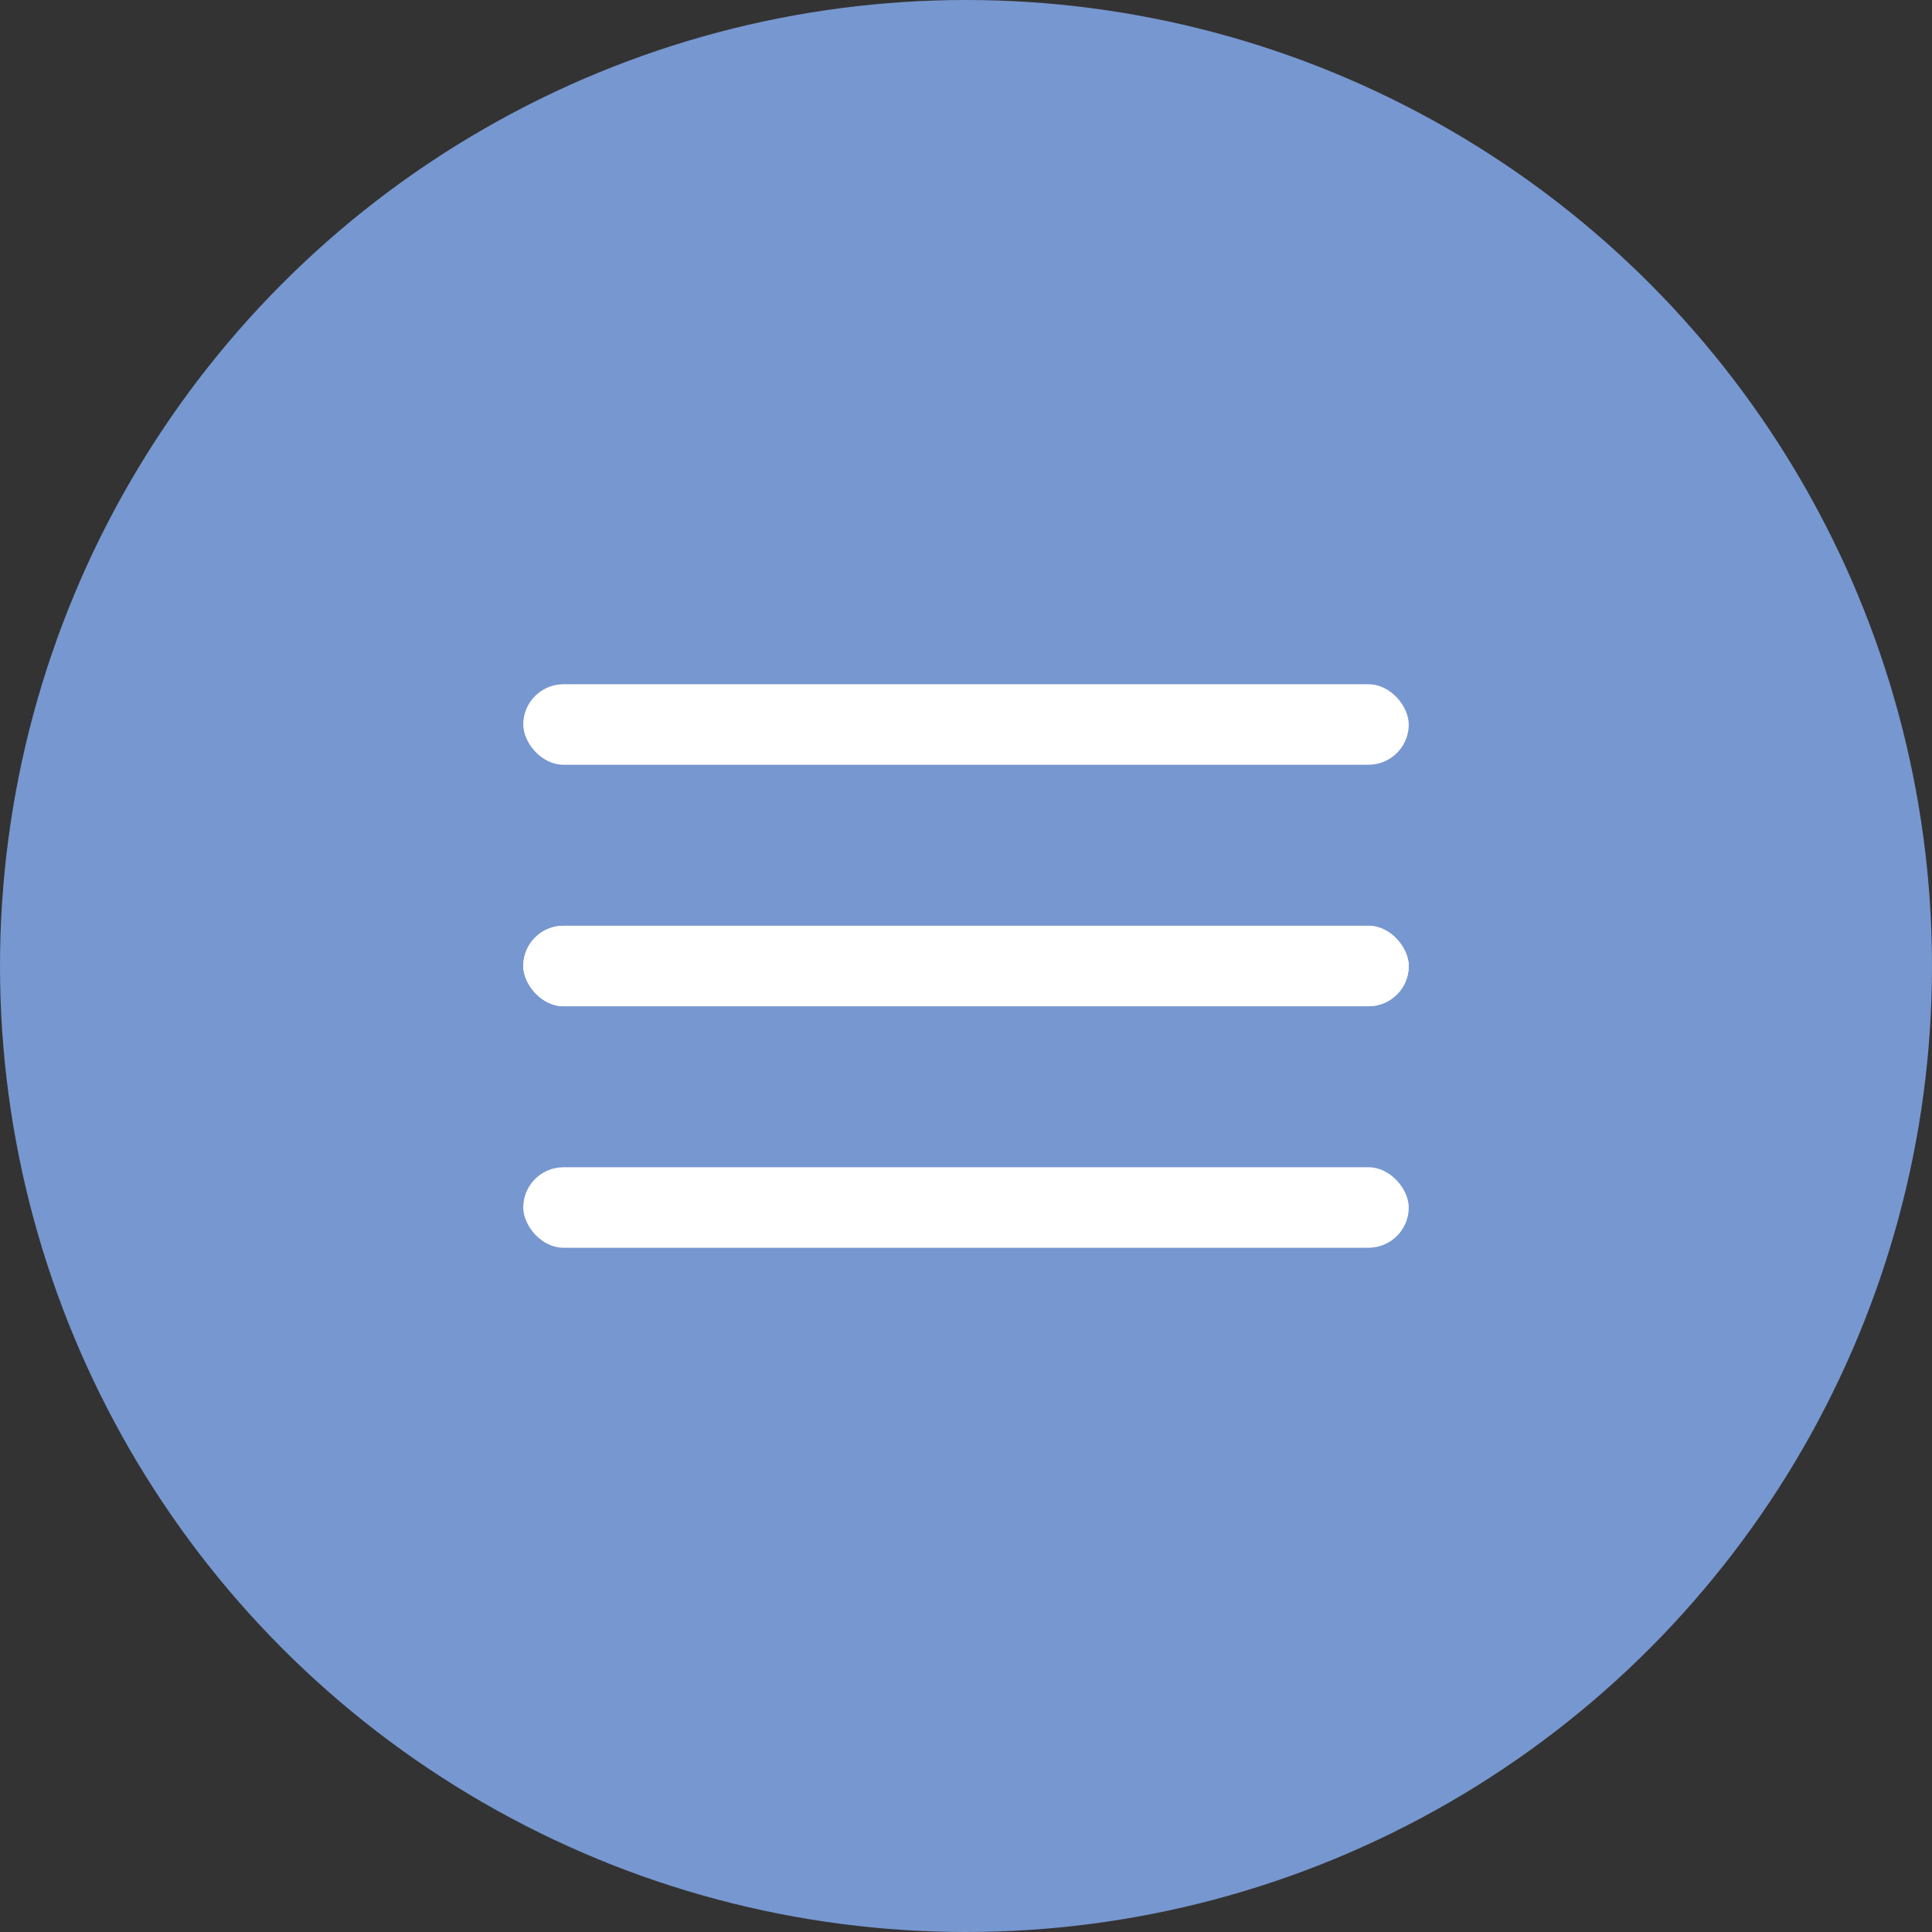
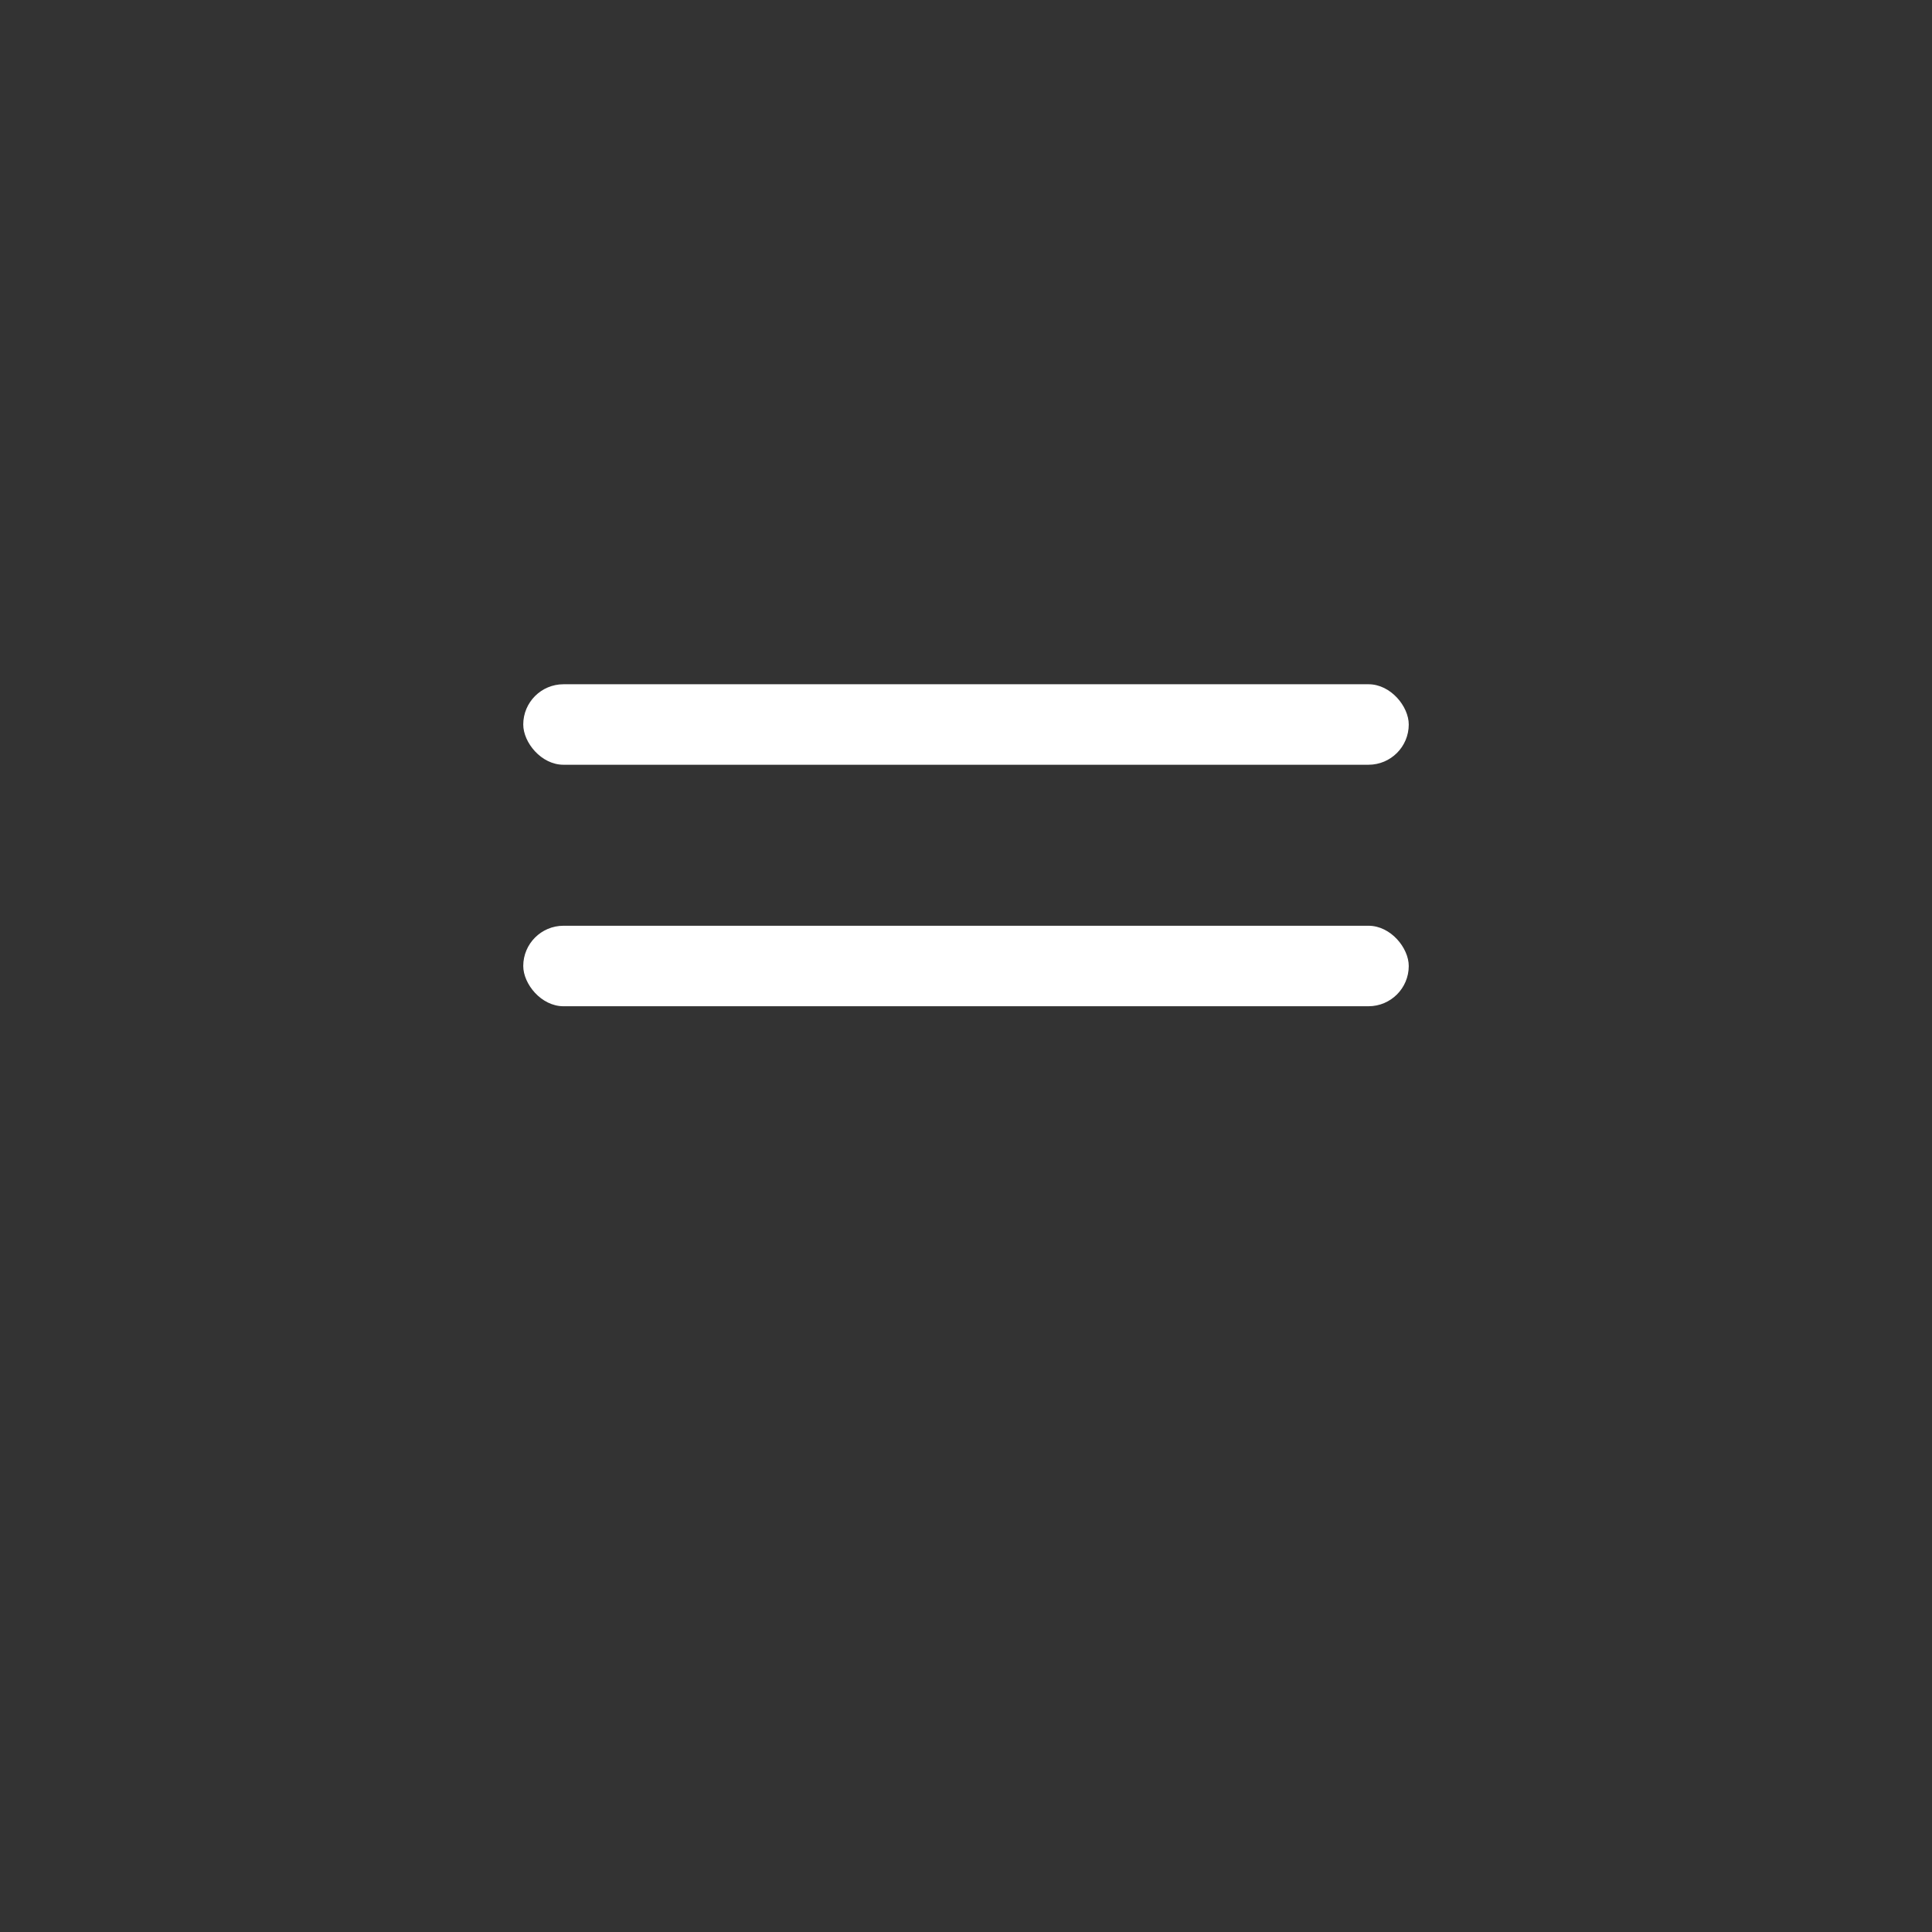
<svg xmlns="http://www.w3.org/2000/svg" width="48" height="48" viewBox="0 0 48 48" fill="none">
  <rect x="0" y="0" width="48" height="48" fill="#333333" stroke="none" />
-   <circle cx="24" cy="24" r="24" fill="#7797D0" />
  <rect x="13" y="17" width="22" height="2" rx="1" fill="white" />
  <rect x="13" y="23" width="22" height="2" rx="1" fill="white" />
-   <rect x="13" y="23" width="22" height="2" rx="1" fill="white" />
-   <rect x="13" y="29" width="22" height="2" rx="1" fill="white" />
</svg>